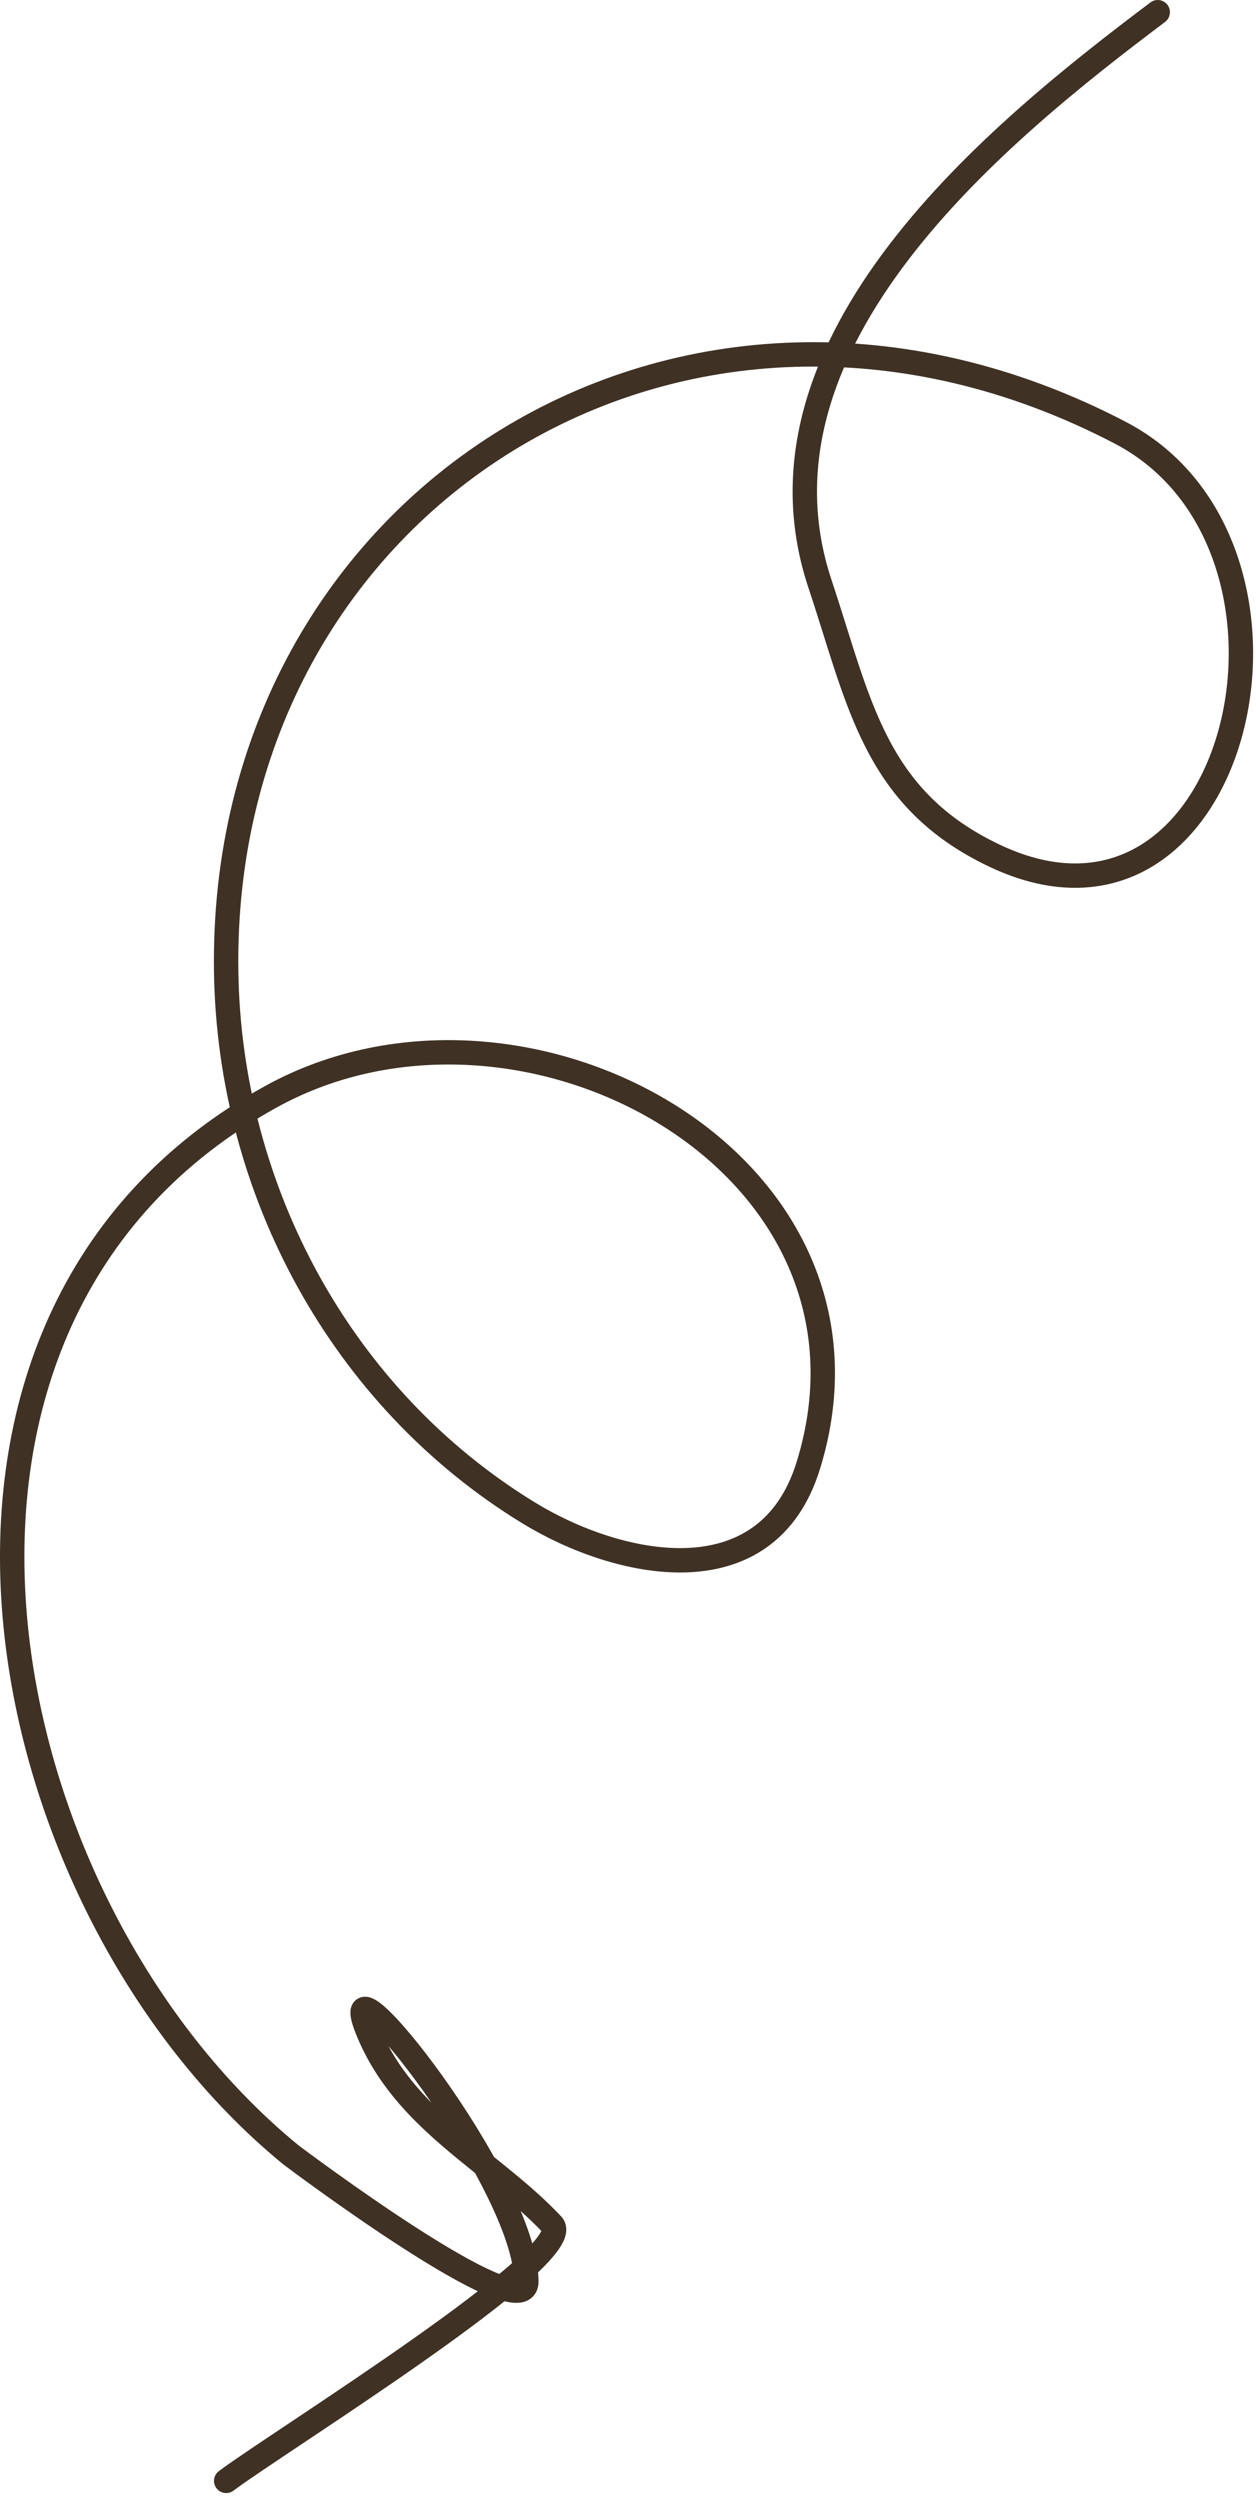
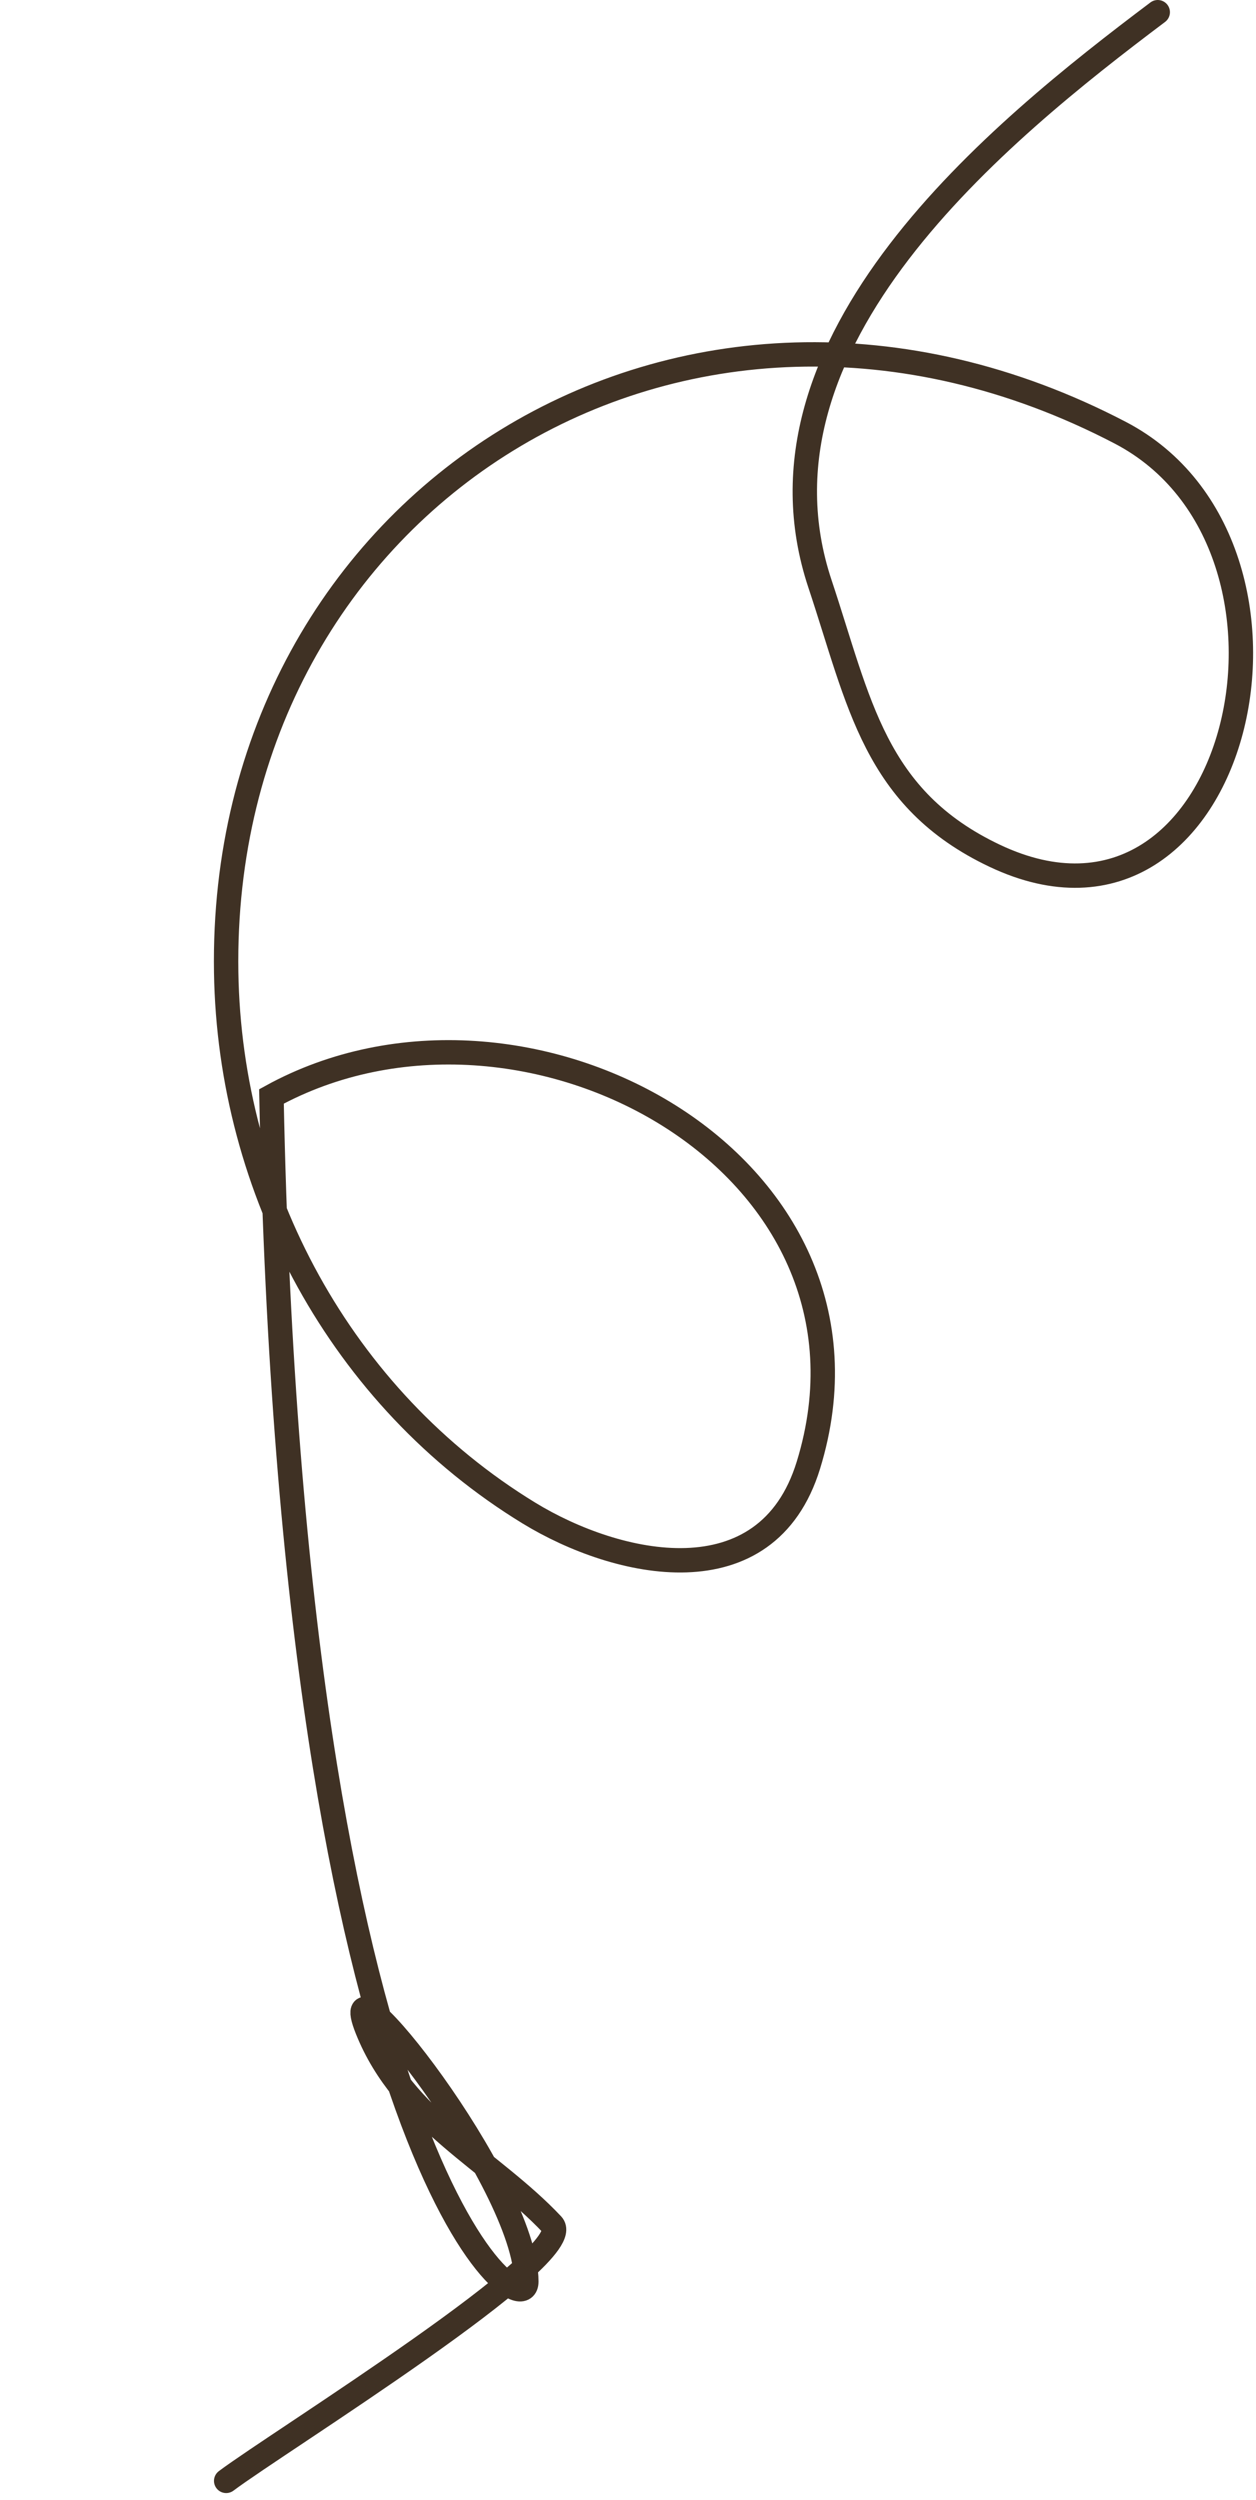
<svg xmlns="http://www.w3.org/2000/svg" width="103" height="205" viewBox="0 0 103 205" fill="none">
-   <path d="M94.942 1C81.965 10.769 60.613 27.989 67.249 47.897C70.474 57.573 71.693 65.499 81.573 70.178C101.66 79.693 109.734 44.807 91.865 35.483C56.067 16.806 17.944 41.08 18.548 79.728C18.827 97.604 27.968 114.662 43.376 124.078C50.615 128.502 62.873 131.272 66.294 120.153C73.907 95.408 42.922 78.55 22.262 89.913C-11 108.207 -1.152 156.246 23.853 176.705C24 176.825 43.163 191.231 43.163 187.103C43.163 178.949 27.085 158.842 30.113 166.413C33.113 173.913 40.302 177.139 45.286 182.435C47.602 184.896 22.887 200.189 18.548 203.443" stroke="#3F3124" stroke-width="2" stroke-linecap="round" />
+   <path d="M94.942 1C81.965 10.769 60.613 27.989 67.249 47.897C70.474 57.573 71.693 65.499 81.573 70.178C101.66 79.693 109.734 44.807 91.865 35.483C56.067 16.806 17.944 41.08 18.548 79.728C18.827 97.604 27.968 114.662 43.376 124.078C50.615 128.502 62.873 131.272 66.294 120.153C73.907 95.408 42.922 78.55 22.262 89.913C24 176.825 43.163 191.231 43.163 187.103C43.163 178.949 27.085 158.842 30.113 166.413C33.113 173.913 40.302 177.139 45.286 182.435C47.602 184.896 22.887 200.189 18.548 203.443" stroke="#3F3124" stroke-width="2" stroke-linecap="round" />
</svg>